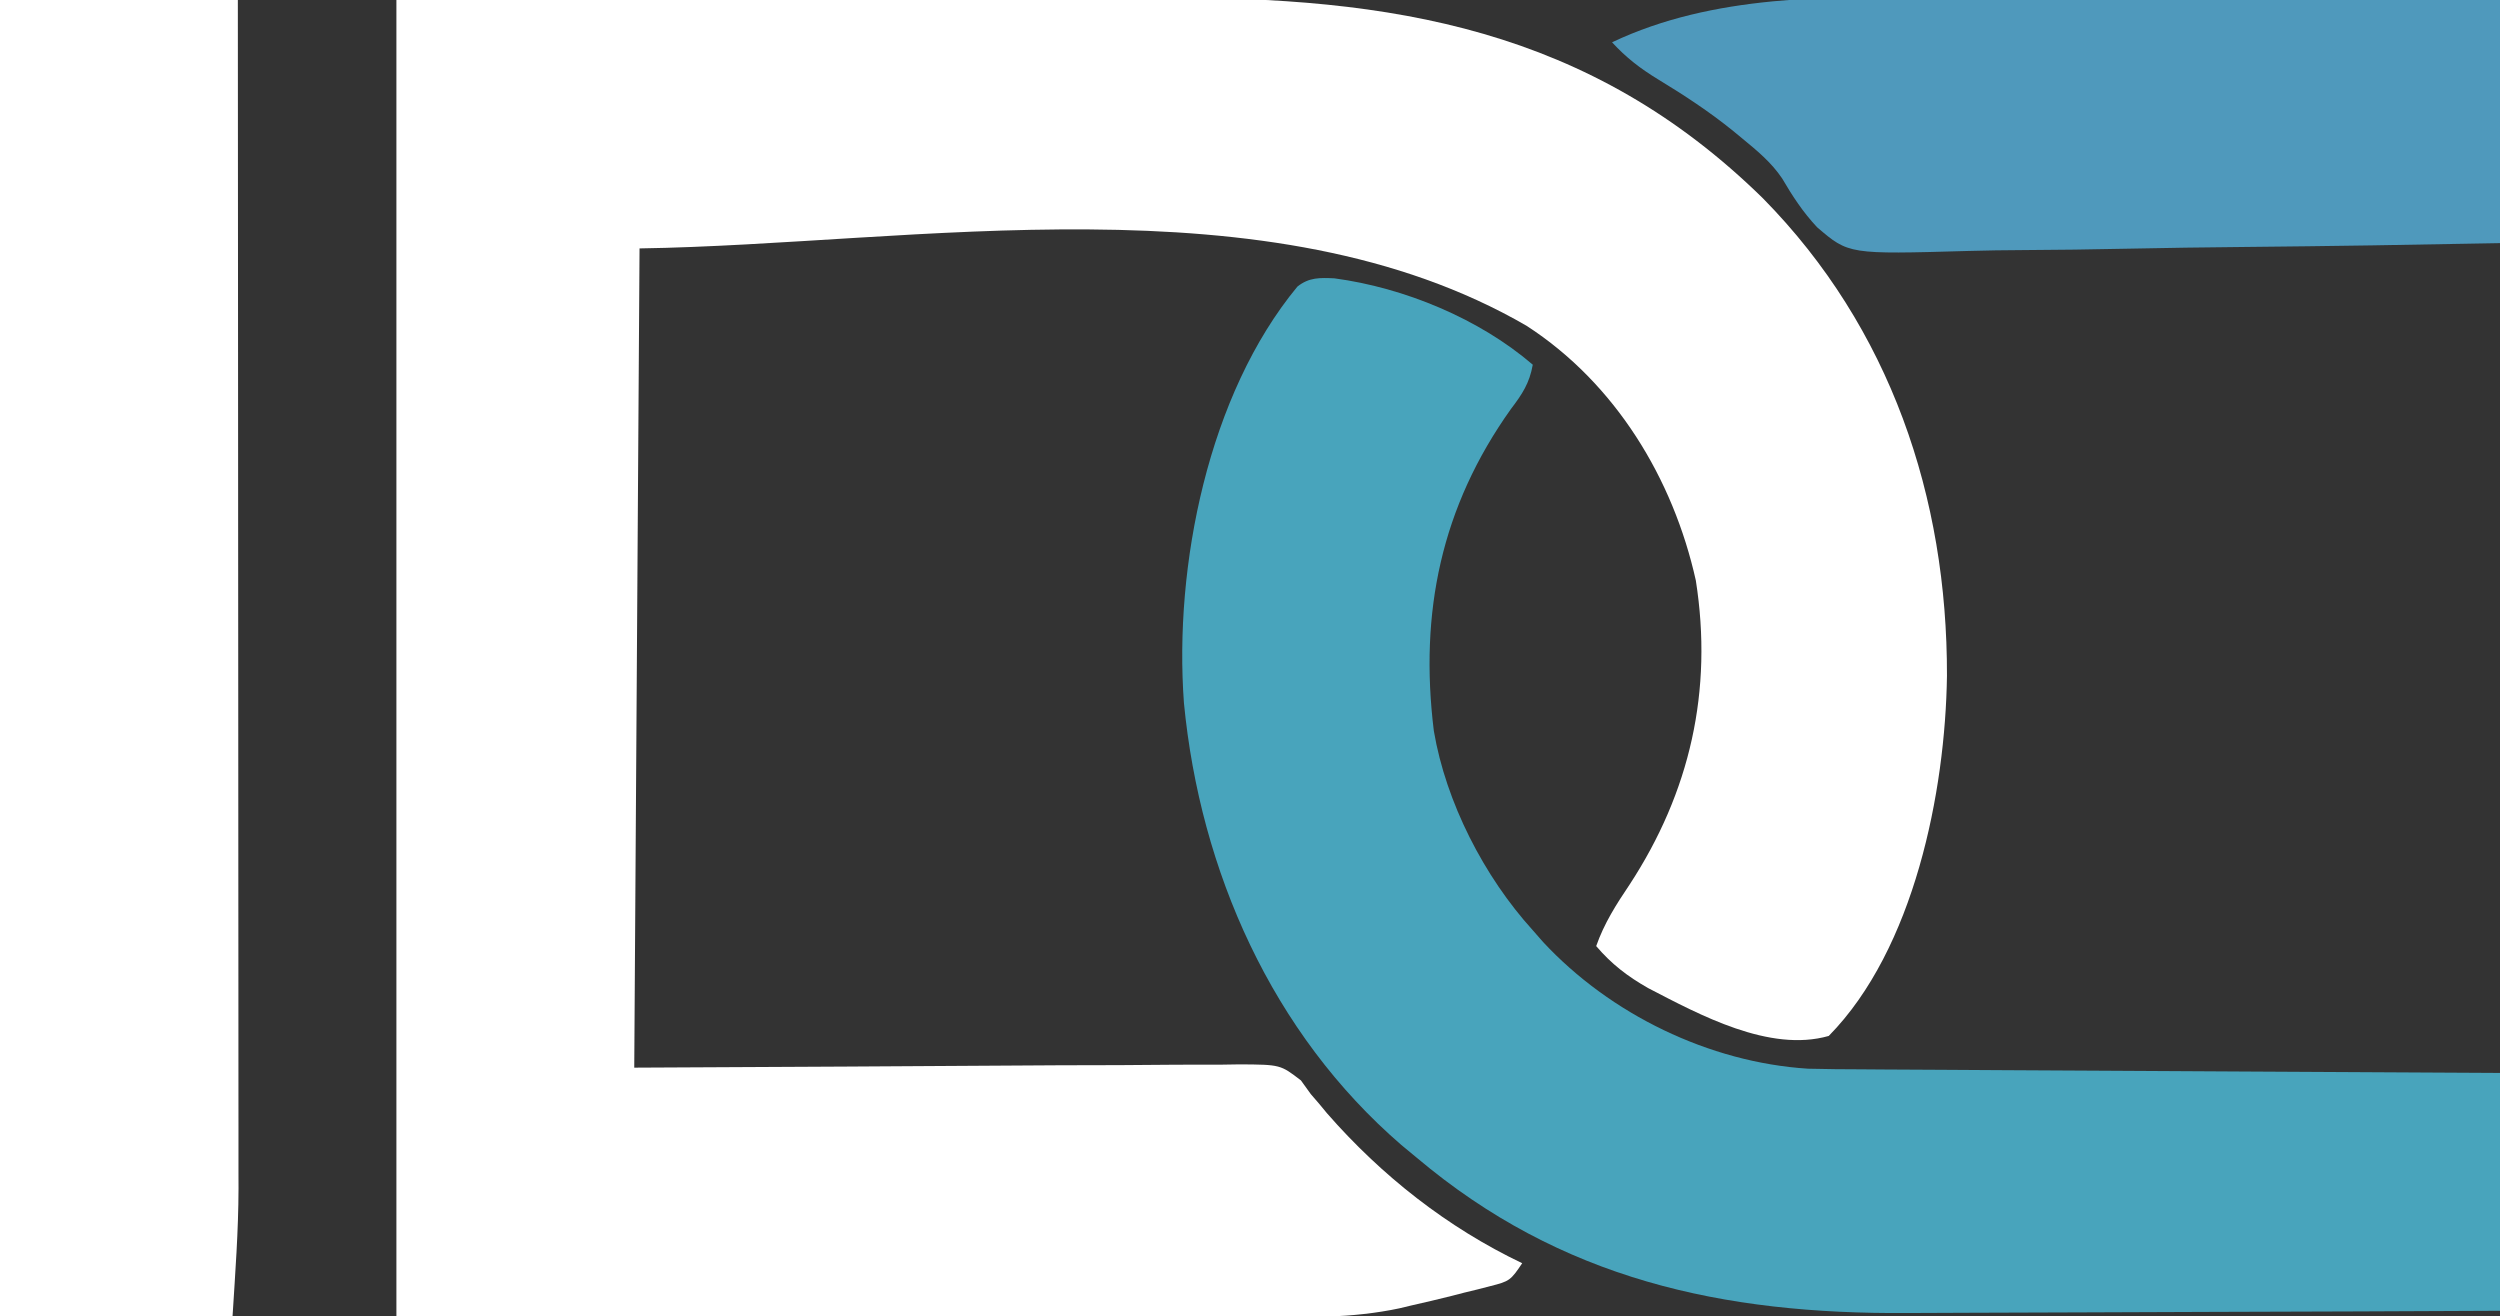
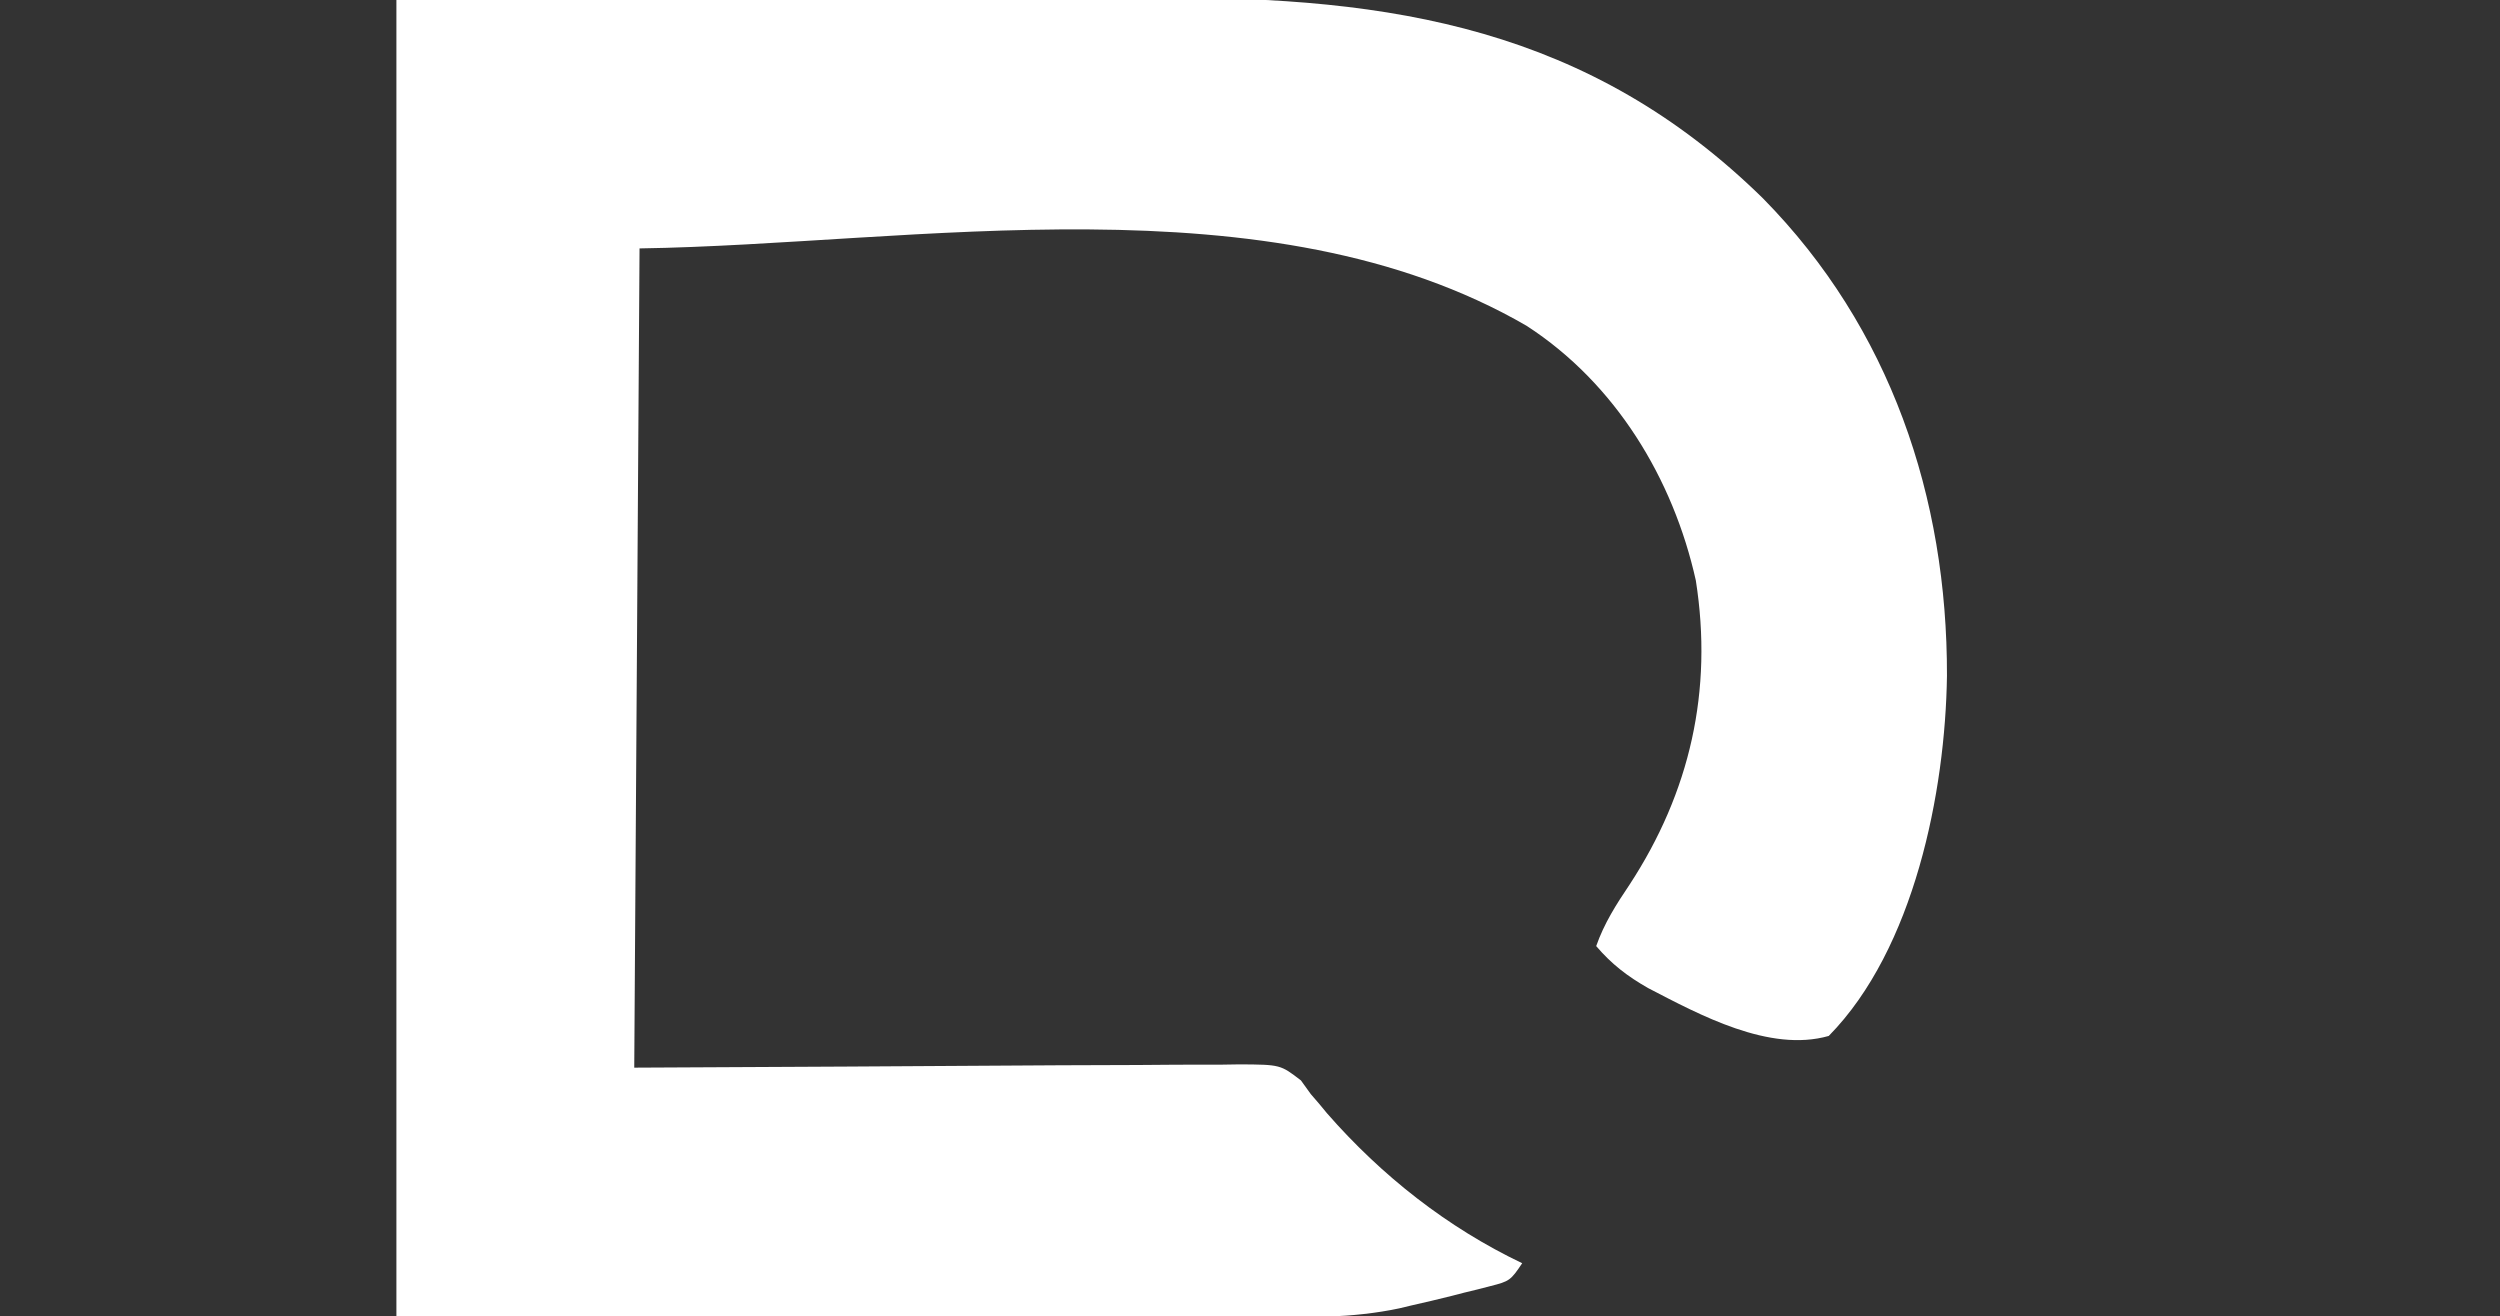
<svg xmlns="http://www.w3.org/2000/svg" version="1.1" width="473" height="249">
  <rect width="100%" height="100%" fill="#333333" stroke="none" />
-   <path d="M0 0 C29.246 -0.083 58.492 -0.165 88.625 -0.25 C102.42 -0.305 102.42 -0.305 116.495 -0.36 C127.821 -0.378 127.821 -0.378 133.142 -0.382 C136.818 -0.385 140.493 -0.4 144.169 -0.422 C188.397 -0.675 225.784 5.364 258.577 37.554 C282.651 62.016 293.447 94.098 293.366 127.845 C293.062 149.849 287.162 179.565 271 196 C259.776 199.199 246.535 191.982 236.812 186.938 C232.906 184.708 229.915 182.418 227 179 C228.507 174.698 230.785 171.129 233.312 167.375 C244.753 149.885 249.125 130.674 245.852 109.832 C241.568 90.556 230.636 72.534 213.848 61.652 C165.01 33.314 97.902 46.225 46 47 C45.67 98.15 45.34 149.3 45 202 C85.254 201.802 85.254 201.802 125.509 201.55 C133.294 201.527 133.294 201.527 136.938 201.523 C140.153 201.513 143.367 201.485 146.582 201.451 C149.768 201.424 152.955 201.431 156.141 201.432 C157.276 201.414 158.41 201.396 159.579 201.378 C167.258 201.429 167.258 201.429 171.141 204.42 C171.755 205.271 172.368 206.123 173 207 C173.527 207.611 174.054 208.222 174.598 208.852 C175.081 209.437 175.564 210.022 176.062 210.625 C186.396 222.447 198.802 232.227 213 239 C210.831 242.254 210.564 242.424 207.035 243.316 C206.234 243.523 205.433 243.73 204.607 243.943 C203.768 244.148 202.928 244.352 202.062 244.562 C200.855 244.875 200.855 244.875 199.623 245.193 C197.09 245.834 194.548 246.42 192 247 C191.247 247.18 190.494 247.36 189.718 247.545 C180.894 249.419 172.104 249.267 163.136 249.227 C161.322 249.226 159.509 249.227 157.695 249.228 C152.866 249.228 148.038 249.217 143.209 249.203 C138.667 249.191 134.125 249.191 129.583 249.189 C116.326 249.179 103.069 249.151 89.812 249.125 C60.174 249.084 30.536 249.042 0 249 C0 166.83 0 84.66 0 0 Z " fill="#FFFFFF" transform="translate(75,0)" />
-   <path d="M0 0 C13.196 1.764 27.396 7.615 37.543 16.34 C36.926 19.836 35.554 21.909 33.418 24.715 C20.217 43.228 16.064 63.199 18.824 85.625 C21.118 99.155 28.339 113.207 37.543 123.34 C38.506 124.44 38.506 124.44 39.488 125.562 C52.191 139.227 70.891 148.334 89.591 149.536 C93.055 149.624 96.514 149.653 99.979 149.659 C101.287 149.669 102.596 149.679 103.944 149.689 C107.501 149.716 111.058 149.732 114.615 149.745 C118.344 149.76 122.073 149.787 125.802 149.813 C132.85 149.859 139.897 149.896 146.944 149.929 C154.974 149.968 163.003 150.017 171.032 150.067 C187.535 150.17 204.039 150.258 220.543 150.34 C220.543 165.19 220.543 180.04 220.543 195.34 C202.617 195.431 184.692 195.504 166.766 195.547 C158.441 195.568 150.116 195.596 141.791 195.642 C134.526 195.682 127.261 195.707 119.995 195.716 C116.156 195.721 112.318 195.733 108.479 195.763 C73.453 196.021 42.867 189.408 15.543 166.34 C14.599 165.56 13.656 164.78 12.684 163.977 C-11.782 142.863 -25.393 112.125 -28.457 80.34 C-30.362 54.431 -23.877 22 -6.988 1.562 C-4.786 -0.196 -2.738 -0.125 0 0 Z " fill="#48A4BC" transform="translate(252.457,52.66)" />
-   <path d="M0 0 C14.85 0 29.7 0 45 0 C45.022 29.41 45.041 58.821 45.051 88.231 C45.052 91.711 45.054 95.19 45.055 98.669 C45.055 99.362 45.055 100.055 45.056 100.768 C45.06 111.954 45.068 123.14 45.077 134.326 C45.087 145.821 45.092 157.315 45.094 168.81 C45.095 175.259 45.098 181.708 45.106 188.158 C45.113 194.238 45.115 200.318 45.113 206.399 C45.113 208.621 45.115 210.842 45.119 213.064 C45.124 216.12 45.123 219.175 45.12 222.23 C45.123 223.09 45.126 223.95 45.129 224.836 C45.11 232.952 44.51 240.846 44 249 C29.48 249 14.96 249 0 249 C0 166.83 0 84.66 0 0 Z " fill="#FFFFFF" transform="translate(0,0)" />
-   <path d="M0 0 C3.745 0.032 7.49 0.034 11.234 0.04 C18.282 0.055 25.328 0.096 32.375 0.147 C40.417 0.203 48.458 0.23 56.5 0.255 C73.001 0.307 89.502 0.399 106.003 0.507 C106.003 15.687 106.003 30.867 106.003 46.507 C89.912 46.824 73.824 47.081 57.731 47.232 C50.257 47.304 42.786 47.402 35.314 47.563 C28.796 47.703 22.28 47.793 15.761 47.824 C12.312 47.842 8.868 47.885 5.421 47.987 C-17.219 48.635 -17.219 48.635 -23.203 43.501 C-25.86 40.67 -27.864 37.607 -29.818 34.267 C-31.85 31.234 -34.571 28.999 -37.372 26.694 C-38.218 25.998 -38.218 25.998 -39.082 25.286 C-43.574 21.642 -48.384 18.493 -53.329 15.498 C-56.651 13.475 -59.37 11.379 -61.997 8.507 C-42.778 -0.593 -20.8 -0.208 0 0 Z " fill="#4F99BC" transform="translate(366.997,-0.507)" />
+   <path d="M0 0 C29.246 -0.083 58.492 -0.165 88.625 -0.25 C102.42 -0.305 102.42 -0.305 116.495 -0.36 C127.821 -0.378 127.821 -0.378 133.142 -0.382 C136.818 -0.385 140.493 -0.4 144.169 -0.422 C188.397 -0.675 225.784 5.364 258.577 37.554 C282.651 62.016 293.447 94.098 293.366 127.845 C293.062 149.849 287.162 179.565 271 196 C259.776 199.199 246.535 191.982 236.812 186.938 C232.906 184.708 229.915 182.418 227 179 C228.507 174.698 230.785 171.129 233.312 167.375 C244.753 149.885 249.125 130.674 245.852 109.832 C241.568 90.556 230.636 72.534 213.848 61.652 C165.01 33.314 97.902 46.225 46 47 C45.67 98.15 45.34 149.3 45 202 C85.254 201.802 85.254 201.802 125.509 201.55 C140.153 201.513 143.367 201.485 146.582 201.451 C149.768 201.424 152.955 201.431 156.141 201.432 C157.276 201.414 158.41 201.396 159.579 201.378 C167.258 201.429 167.258 201.429 171.141 204.42 C171.755 205.271 172.368 206.123 173 207 C173.527 207.611 174.054 208.222 174.598 208.852 C175.081 209.437 175.564 210.022 176.062 210.625 C186.396 222.447 198.802 232.227 213 239 C210.831 242.254 210.564 242.424 207.035 243.316 C206.234 243.523 205.433 243.73 204.607 243.943 C203.768 244.148 202.928 244.352 202.062 244.562 C200.855 244.875 200.855 244.875 199.623 245.193 C197.09 245.834 194.548 246.42 192 247 C191.247 247.18 190.494 247.36 189.718 247.545 C180.894 249.419 172.104 249.267 163.136 249.227 C161.322 249.226 159.509 249.227 157.695 249.228 C152.866 249.228 148.038 249.217 143.209 249.203 C138.667 249.191 134.125 249.191 129.583 249.189 C116.326 249.179 103.069 249.151 89.812 249.125 C60.174 249.084 30.536 249.042 0 249 C0 166.83 0 84.66 0 0 Z " fill="#FFFFFF" transform="translate(75,0)" />
</svg>